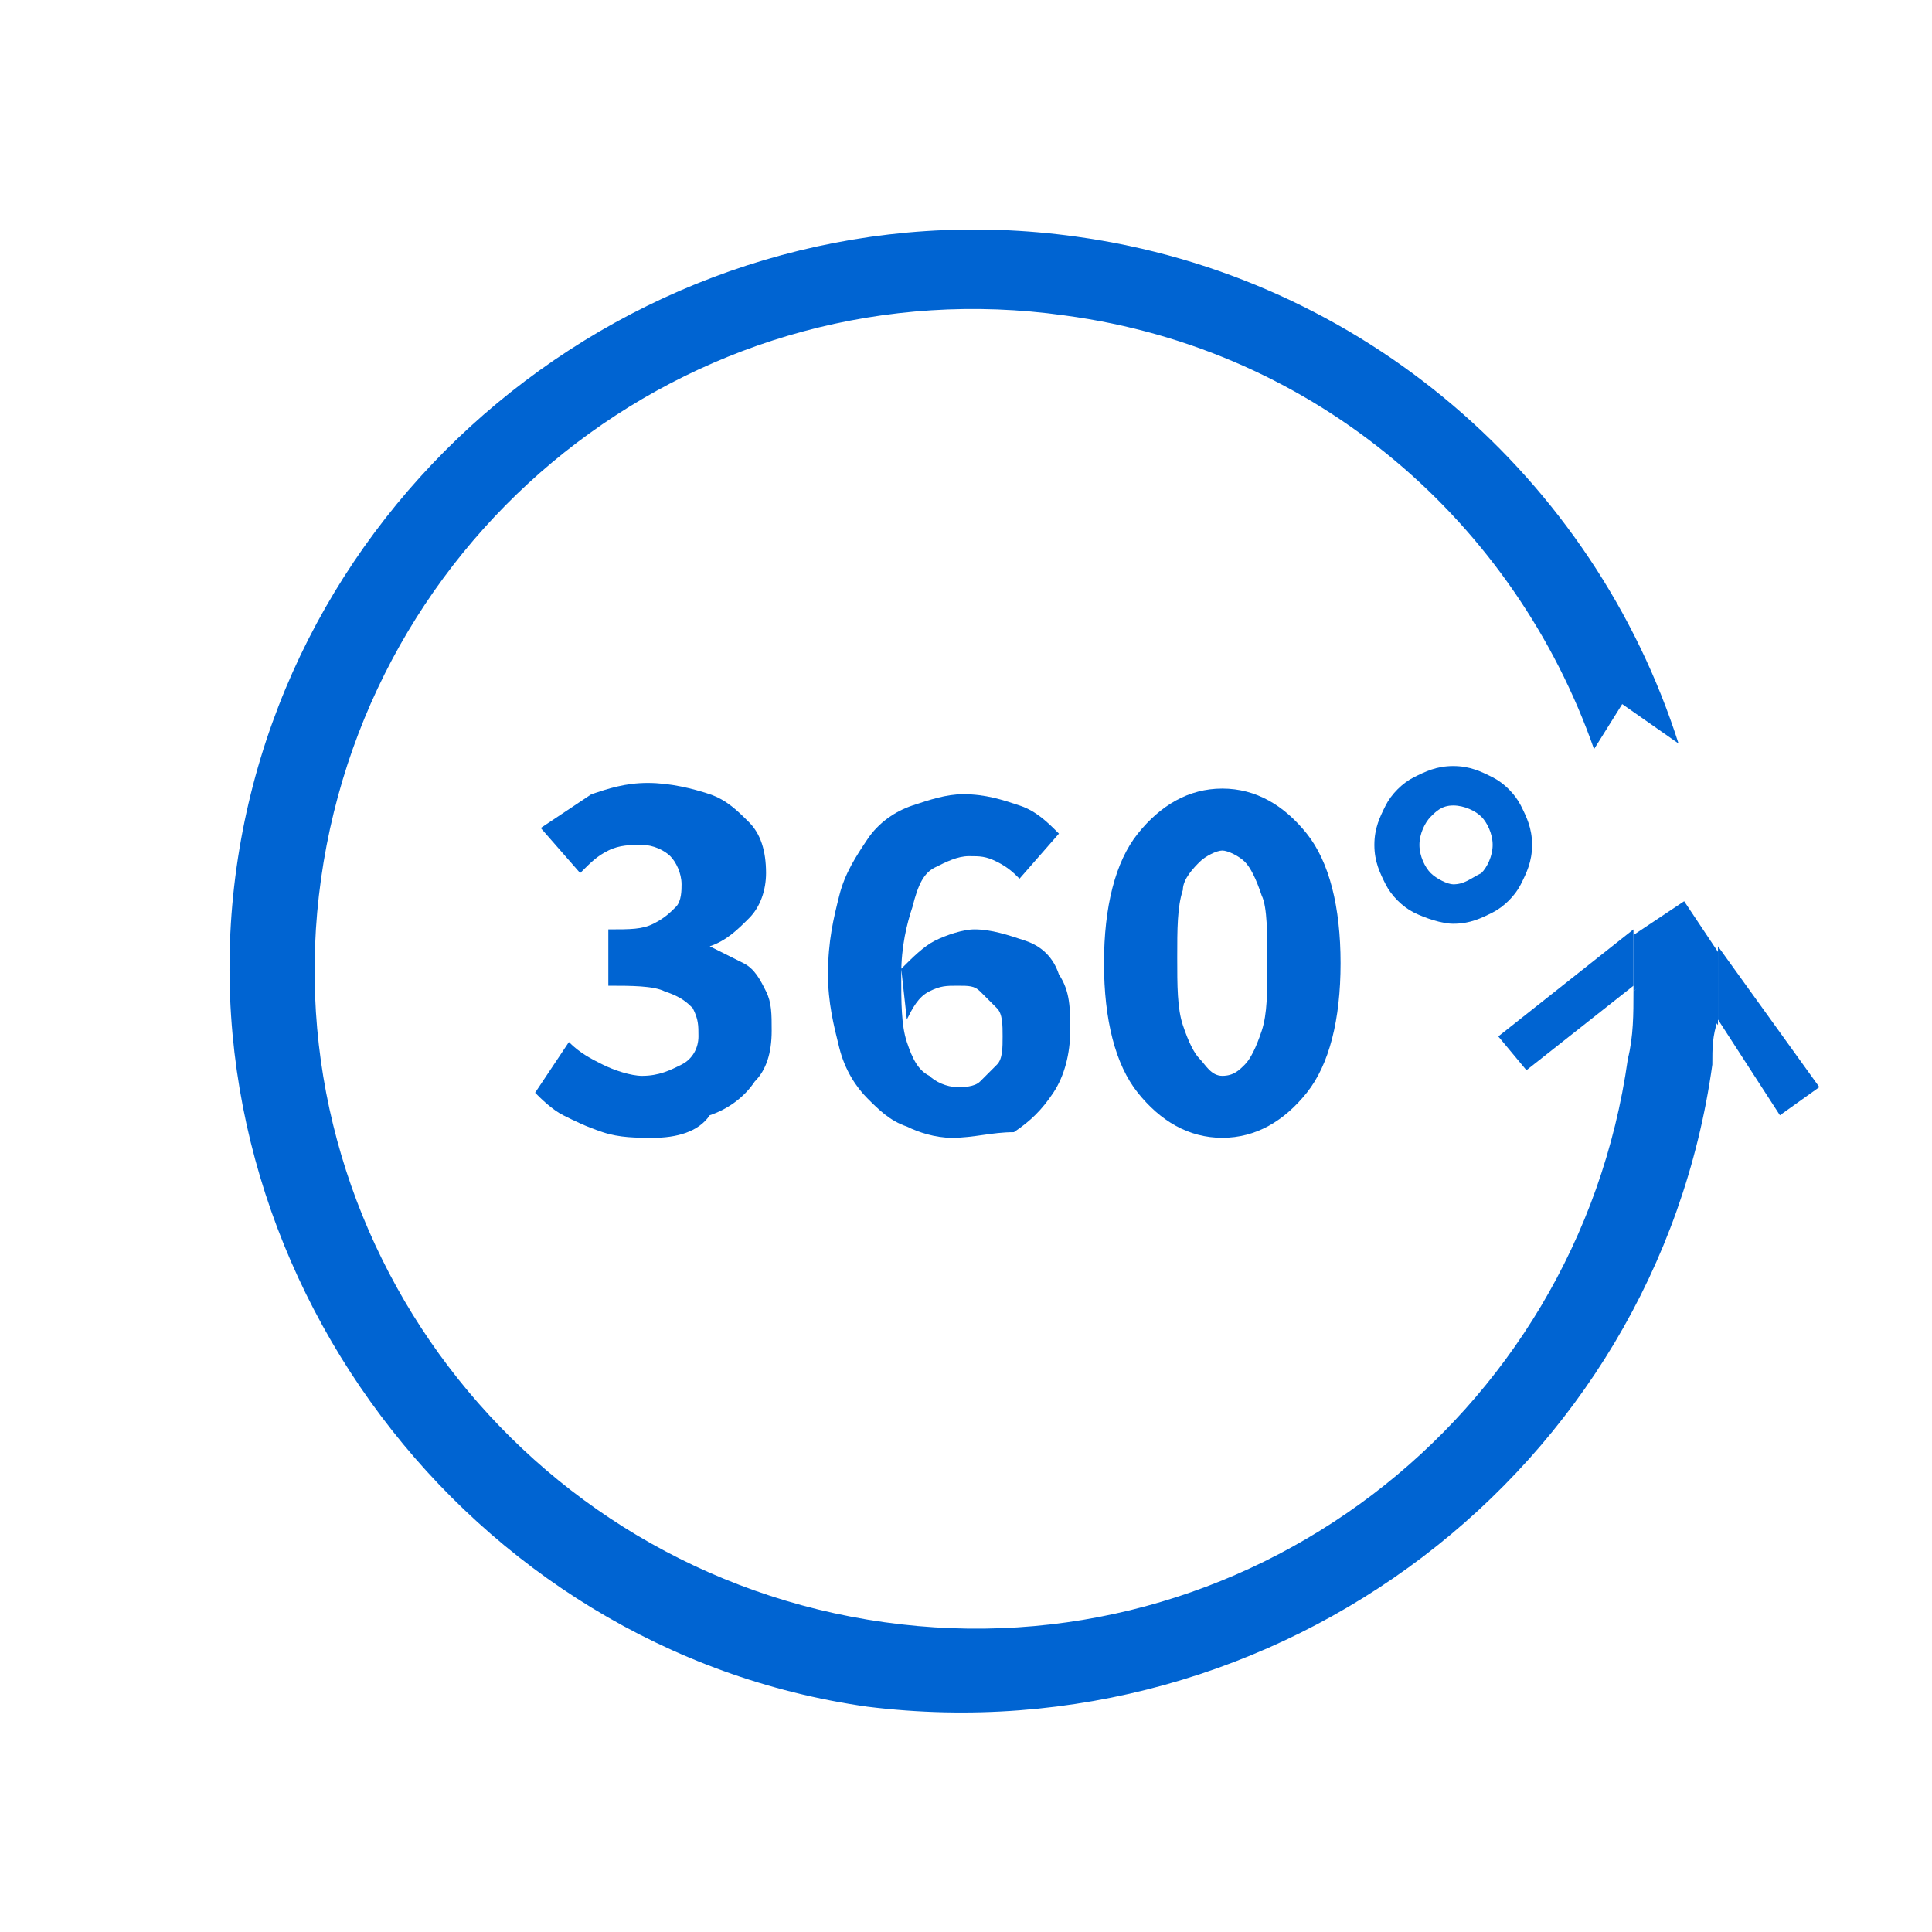
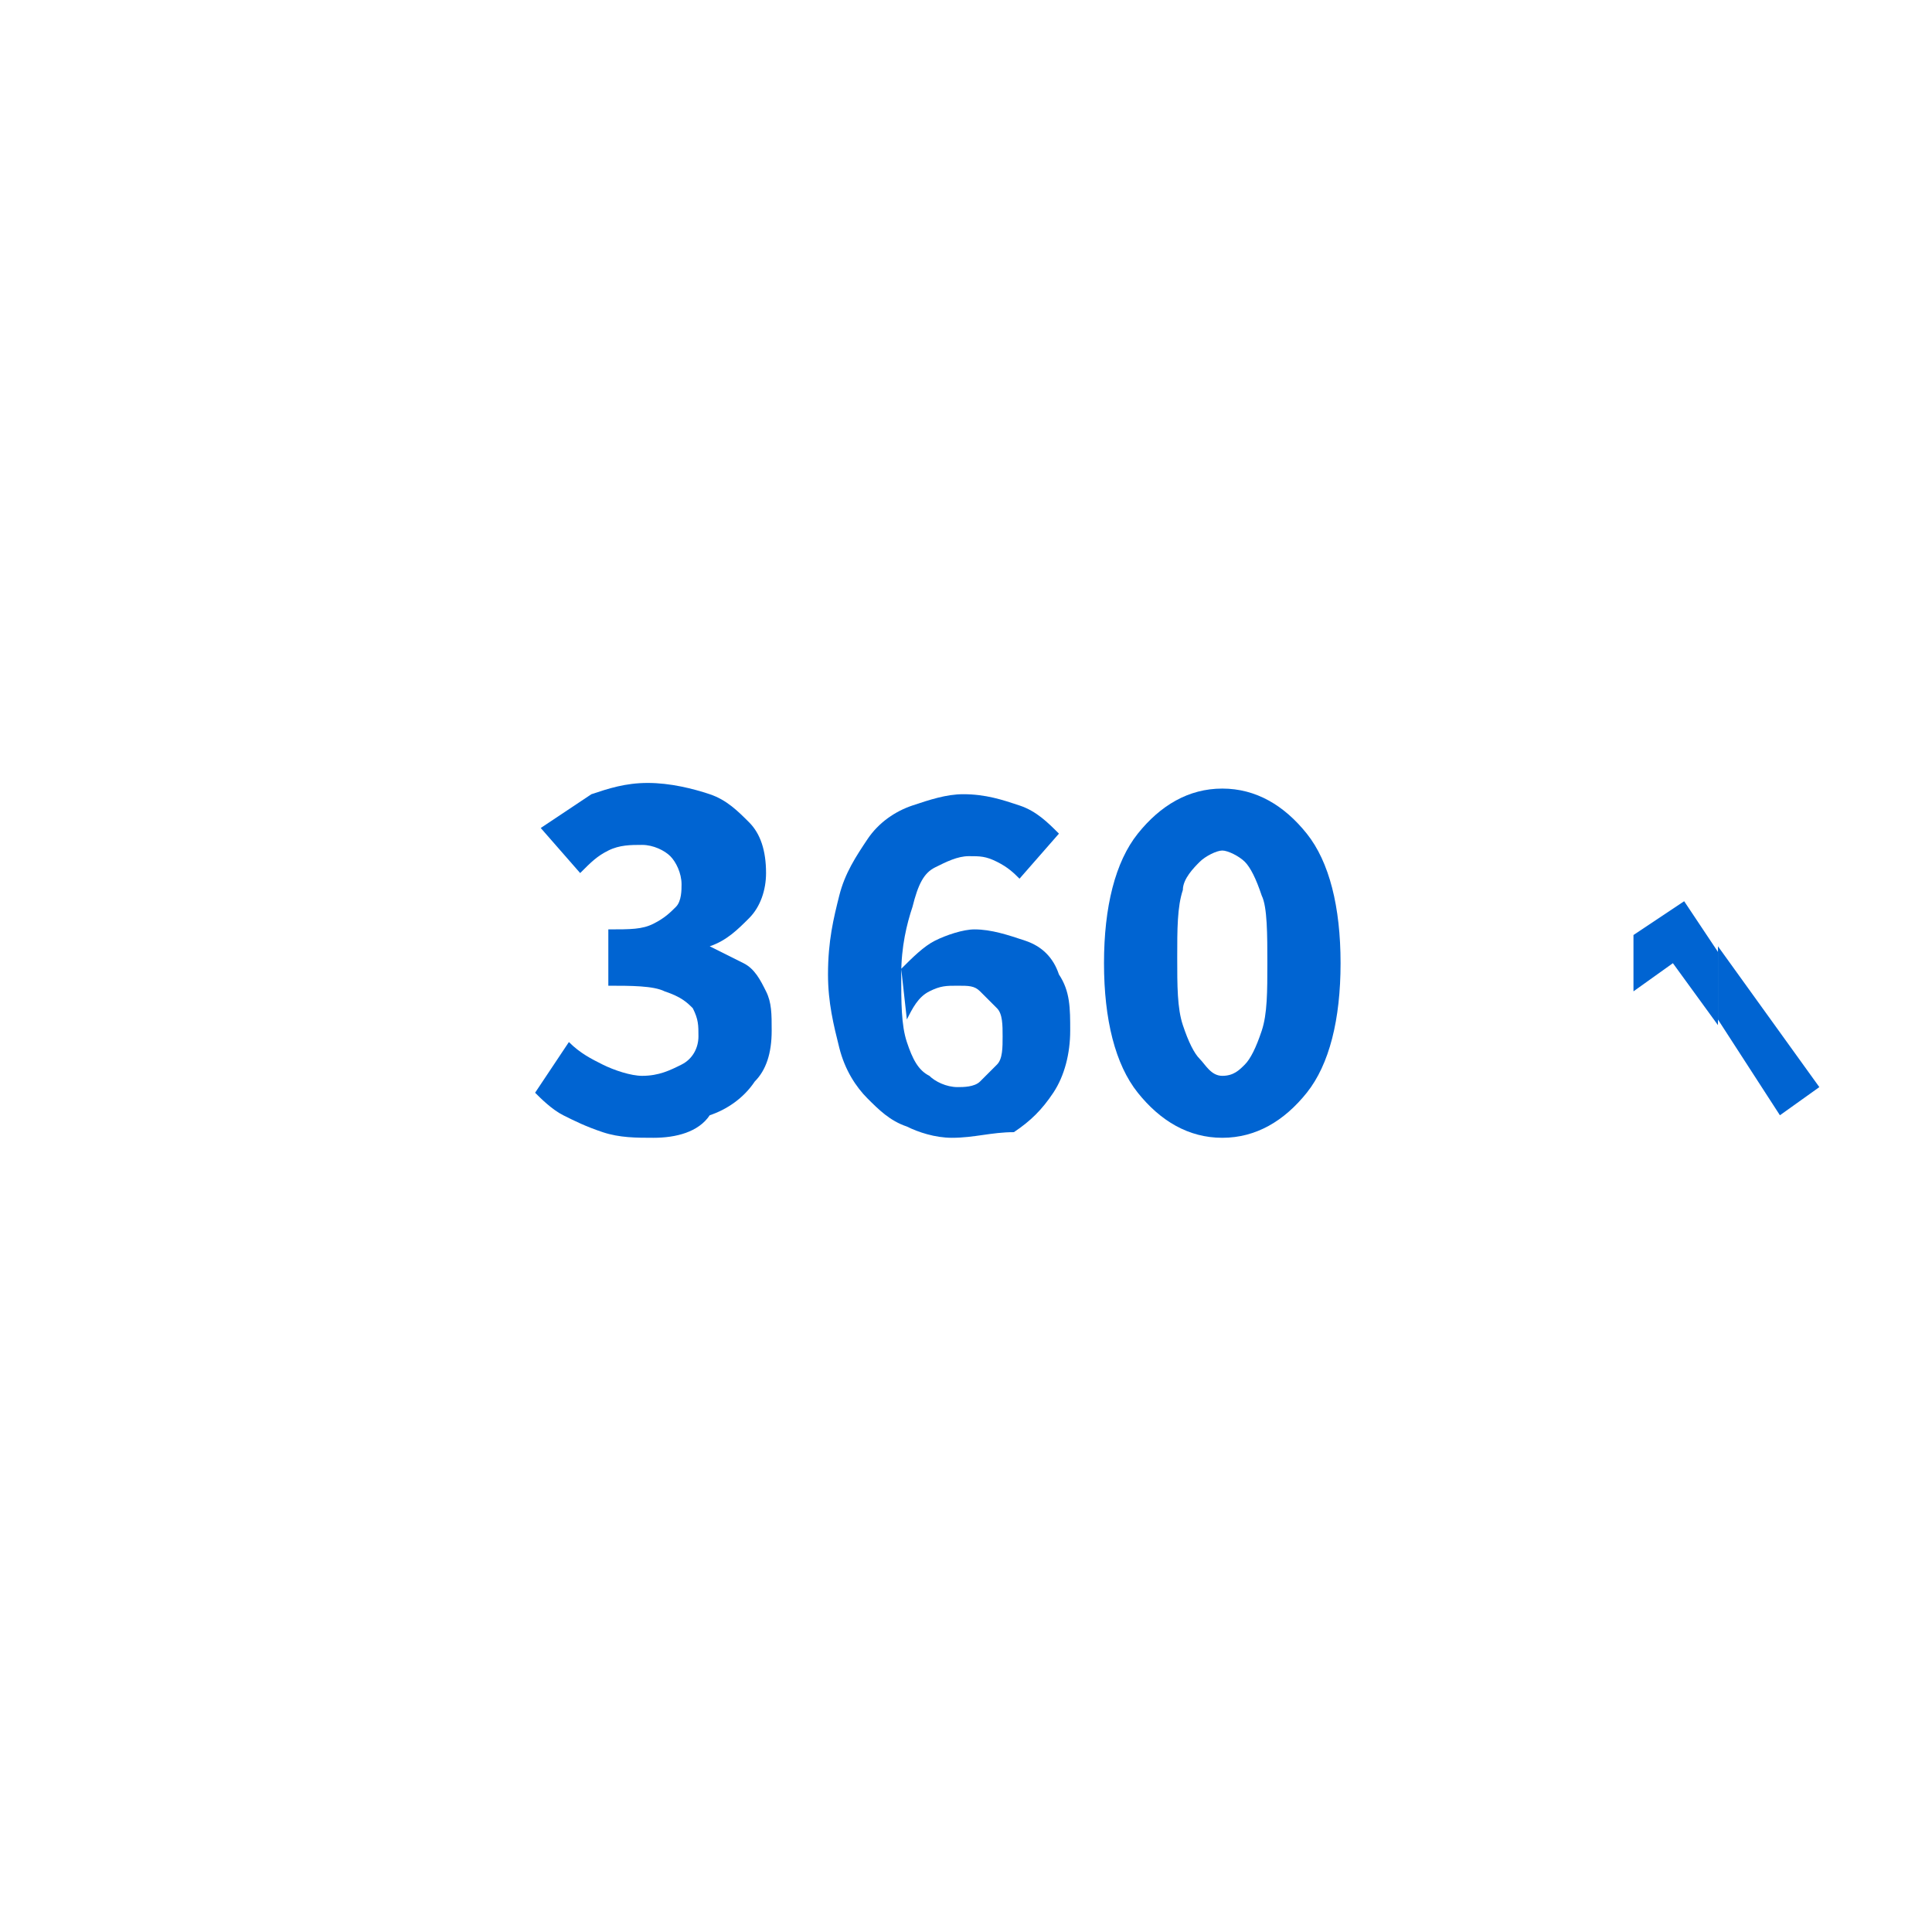
<svg xmlns="http://www.w3.org/2000/svg" version="1.1" id="Capa_1" x="0px" y="0px" viewBox="0 0 34.3 34.3" style="enable-background:new 0 0 34.3 34.3;" xml:space="preserve">
  <style type="text/css">
	.st0{fill:#0064D2;}
</style>
  <g>
    <g>
      <path class="st0" d="M11.6,20.2c-0.3,0-0.6,0-0.9-0.1s-0.5-0.2-0.7-0.3c-0.2-0.1-0.4-0.3-0.5-0.4l0.6-0.9c0.2,0.2,0.4,0.3,0.6,0.4    c0.2,0.1,0.5,0.2,0.7,0.2c0.3,0,0.5-0.1,0.7-0.2c0.2-0.1,0.3-0.3,0.3-0.5c0-0.2,0-0.3-0.1-0.5c-0.1-0.1-0.2-0.2-0.5-0.3    c-0.2-0.1-0.6-0.1-1-0.1v-1c0.4,0,0.6,0,0.8-0.1c0.2-0.1,0.3-0.2,0.4-0.3c0.1-0.1,0.1-0.3,0.1-0.4c0-0.2-0.1-0.4-0.2-0.5    c-0.1-0.1-0.3-0.2-0.5-0.2c-0.2,0-0.4,0-0.6,0.1c-0.2,0.1-0.3,0.2-0.5,0.4l-0.7-0.8c0.3-0.2,0.6-0.4,0.9-0.6    c0.3-0.1,0.6-0.2,1-0.2c0.4,0,0.8,0.1,1.1,0.2c0.3,0.1,0.5,0.3,0.7,0.5c0.2,0.2,0.3,0.5,0.3,0.9c0,0.3-0.1,0.6-0.3,0.8    c-0.2,0.2-0.4,0.4-0.7,0.5v0c0.2,0.1,0.4,0.2,0.6,0.3c0.2,0.1,0.3,0.3,0.4,0.5c0.1,0.2,0.1,0.4,0.1,0.7c0,0.4-0.1,0.7-0.3,0.9    c-0.2,0.3-0.5,0.5-0.8,0.6C12.4,20.1,12,20.2,11.6,20.2z" />
      <path class="st0" d="M16.9,20.2c-0.3,0-0.6-0.1-0.8-0.2c-0.3-0.1-0.5-0.3-0.7-0.5c-0.2-0.2-0.4-0.5-0.5-0.9    c-0.1-0.4-0.2-0.8-0.2-1.3c0-0.6,0.1-1,0.2-1.4c0.1-0.4,0.3-0.7,0.5-1c0.2-0.3,0.5-0.5,0.8-0.6c0.3-0.1,0.6-0.2,0.9-0.2    c0.4,0,0.7,0.1,1,0.2c0.3,0.1,0.5,0.3,0.7,0.5l-0.7,0.8c-0.1-0.1-0.2-0.2-0.4-0.3c-0.2-0.1-0.3-0.1-0.5-0.1    c-0.2,0-0.4,0.1-0.6,0.2c-0.2,0.1-0.3,0.3-0.4,0.7c-0.1,0.3-0.2,0.7-0.2,1.2c0,0.5,0,0.9,0.1,1.2c0.1,0.3,0.2,0.5,0.4,0.6    c0.1,0.1,0.3,0.2,0.5,0.2c0.1,0,0.3,0,0.4-0.1c0.1-0.1,0.2-0.2,0.3-0.3c0.1-0.1,0.1-0.3,0.1-0.5c0-0.2,0-0.4-0.1-0.5    c-0.1-0.1-0.2-0.2-0.3-0.3c-0.1-0.1-0.2-0.1-0.4-0.1c-0.2,0-0.3,0-0.5,0.1c-0.2,0.1-0.3,0.3-0.4,0.5l-0.1-0.9    c0.2-0.2,0.4-0.4,0.6-0.5c0.2-0.1,0.5-0.2,0.7-0.2c0.3,0,0.6,0.1,0.9,0.2c0.3,0.1,0.5,0.3,0.6,0.6c0.2,0.3,0.2,0.6,0.2,1    c0,0.4-0.1,0.8-0.3,1.1c-0.2,0.3-0.4,0.5-0.7,0.7C17.6,20.1,17.3,20.2,16.9,20.2z" />
      <path class="st0" d="M21.7,20.2c-0.6,0-1.1-0.3-1.5-0.8c-0.4-0.5-0.6-1.3-0.6-2.3c0-1,0.2-1.8,0.6-2.3c0.4-0.5,0.9-0.8,1.5-0.8    c0.6,0,1.1,0.3,1.5,0.8c0.4,0.5,0.6,1.3,0.6,2.3c0,1-0.2,1.8-0.6,2.3C22.8,19.9,22.3,20.2,21.7,20.2z M21.7,19.1    c0.2,0,0.3-0.1,0.4-0.2c0.1-0.1,0.2-0.3,0.3-0.6s0.1-0.7,0.1-1.2c0-0.5,0-1-0.1-1.2c-0.1-0.3-0.2-0.5-0.3-0.6    c-0.1-0.1-0.3-0.2-0.4-0.2s-0.3,0.1-0.4,0.2S21,15.6,21,15.8c-0.1,0.3-0.1,0.7-0.1,1.2c0,0.5,0,0.9,0.1,1.2s0.2,0.5,0.3,0.6    S21.5,19.1,21.7,19.1z" />
-       <path class="st0" d="M25.8,16.4c-0.2,0-0.5-0.1-0.7-0.2c-0.2-0.1-0.4-0.3-0.5-0.5c-0.1-0.2-0.2-0.4-0.2-0.7s0.1-0.5,0.2-0.7    c0.1-0.2,0.3-0.4,0.5-0.5c0.2-0.1,0.4-0.2,0.7-0.2c0.3,0,0.5,0.1,0.7,0.2c0.2,0.1,0.4,0.3,0.5,0.5c0.1,0.2,0.2,0.4,0.2,0.7    s-0.1,0.5-0.2,0.7c-0.1,0.2-0.3,0.4-0.5,0.5C26.3,16.3,26.1,16.4,25.8,16.4z M25.8,15.7c0.2,0,0.3-0.1,0.5-0.2    c0.1-0.1,0.2-0.3,0.2-0.5c0-0.2-0.1-0.4-0.2-0.5c-0.1-0.1-0.3-0.2-0.5-0.2c-0.2,0-0.3,0.1-0.4,0.2c-0.1,0.1-0.2,0.3-0.2,0.5    c0,0.2,0.1,0.4,0.2,0.5C25.5,15.6,25.7,15.7,25.8,15.7z" />
    </g>
    <g>
-       <path class="st0" d="M30.4,18.9c0-0.3,0-0.5,0.1-0.8l-0.8-1.1L29,17.6c0,0.4,0,0.8-0.1,1.2c-0.9,6.4-6.8,10.9-13.2,10    c-6.4-0.9-10.9-6.8-10-13.2s6.8-10.9,13.2-10c4.5,0.6,8,3.7,9.4,7.7l0.5-0.8l1,0.7c-1.5-4.7-5.6-8.3-10.7-9    c-7.2-1-13.9,4.1-14.9,11.2s4.1,13.9,11.2,14.9C22.7,31.2,29.4,26.1,30.4,18.9z" />
-       <path class="st0" d="M26.6,18.4l0.5,0.6l1.9-1.5c0-0.3,0-0.7,0-1L26.6,18.4z" />
      <path class="st0" d="M31.6,19.8l0.7-0.5l-1.8-2.5c0,0.4,0,0.9,0,1.3L31.6,19.8z" />
      <path class="st0" d="M29,16.6c0,0.3,0,0.7,0,1l0.7-0.5l0.8,1.1c0-0.4,0-0.9,0-1.3l-0.6-0.9L29,16.6z" />
    </g>
  </g>
</svg>